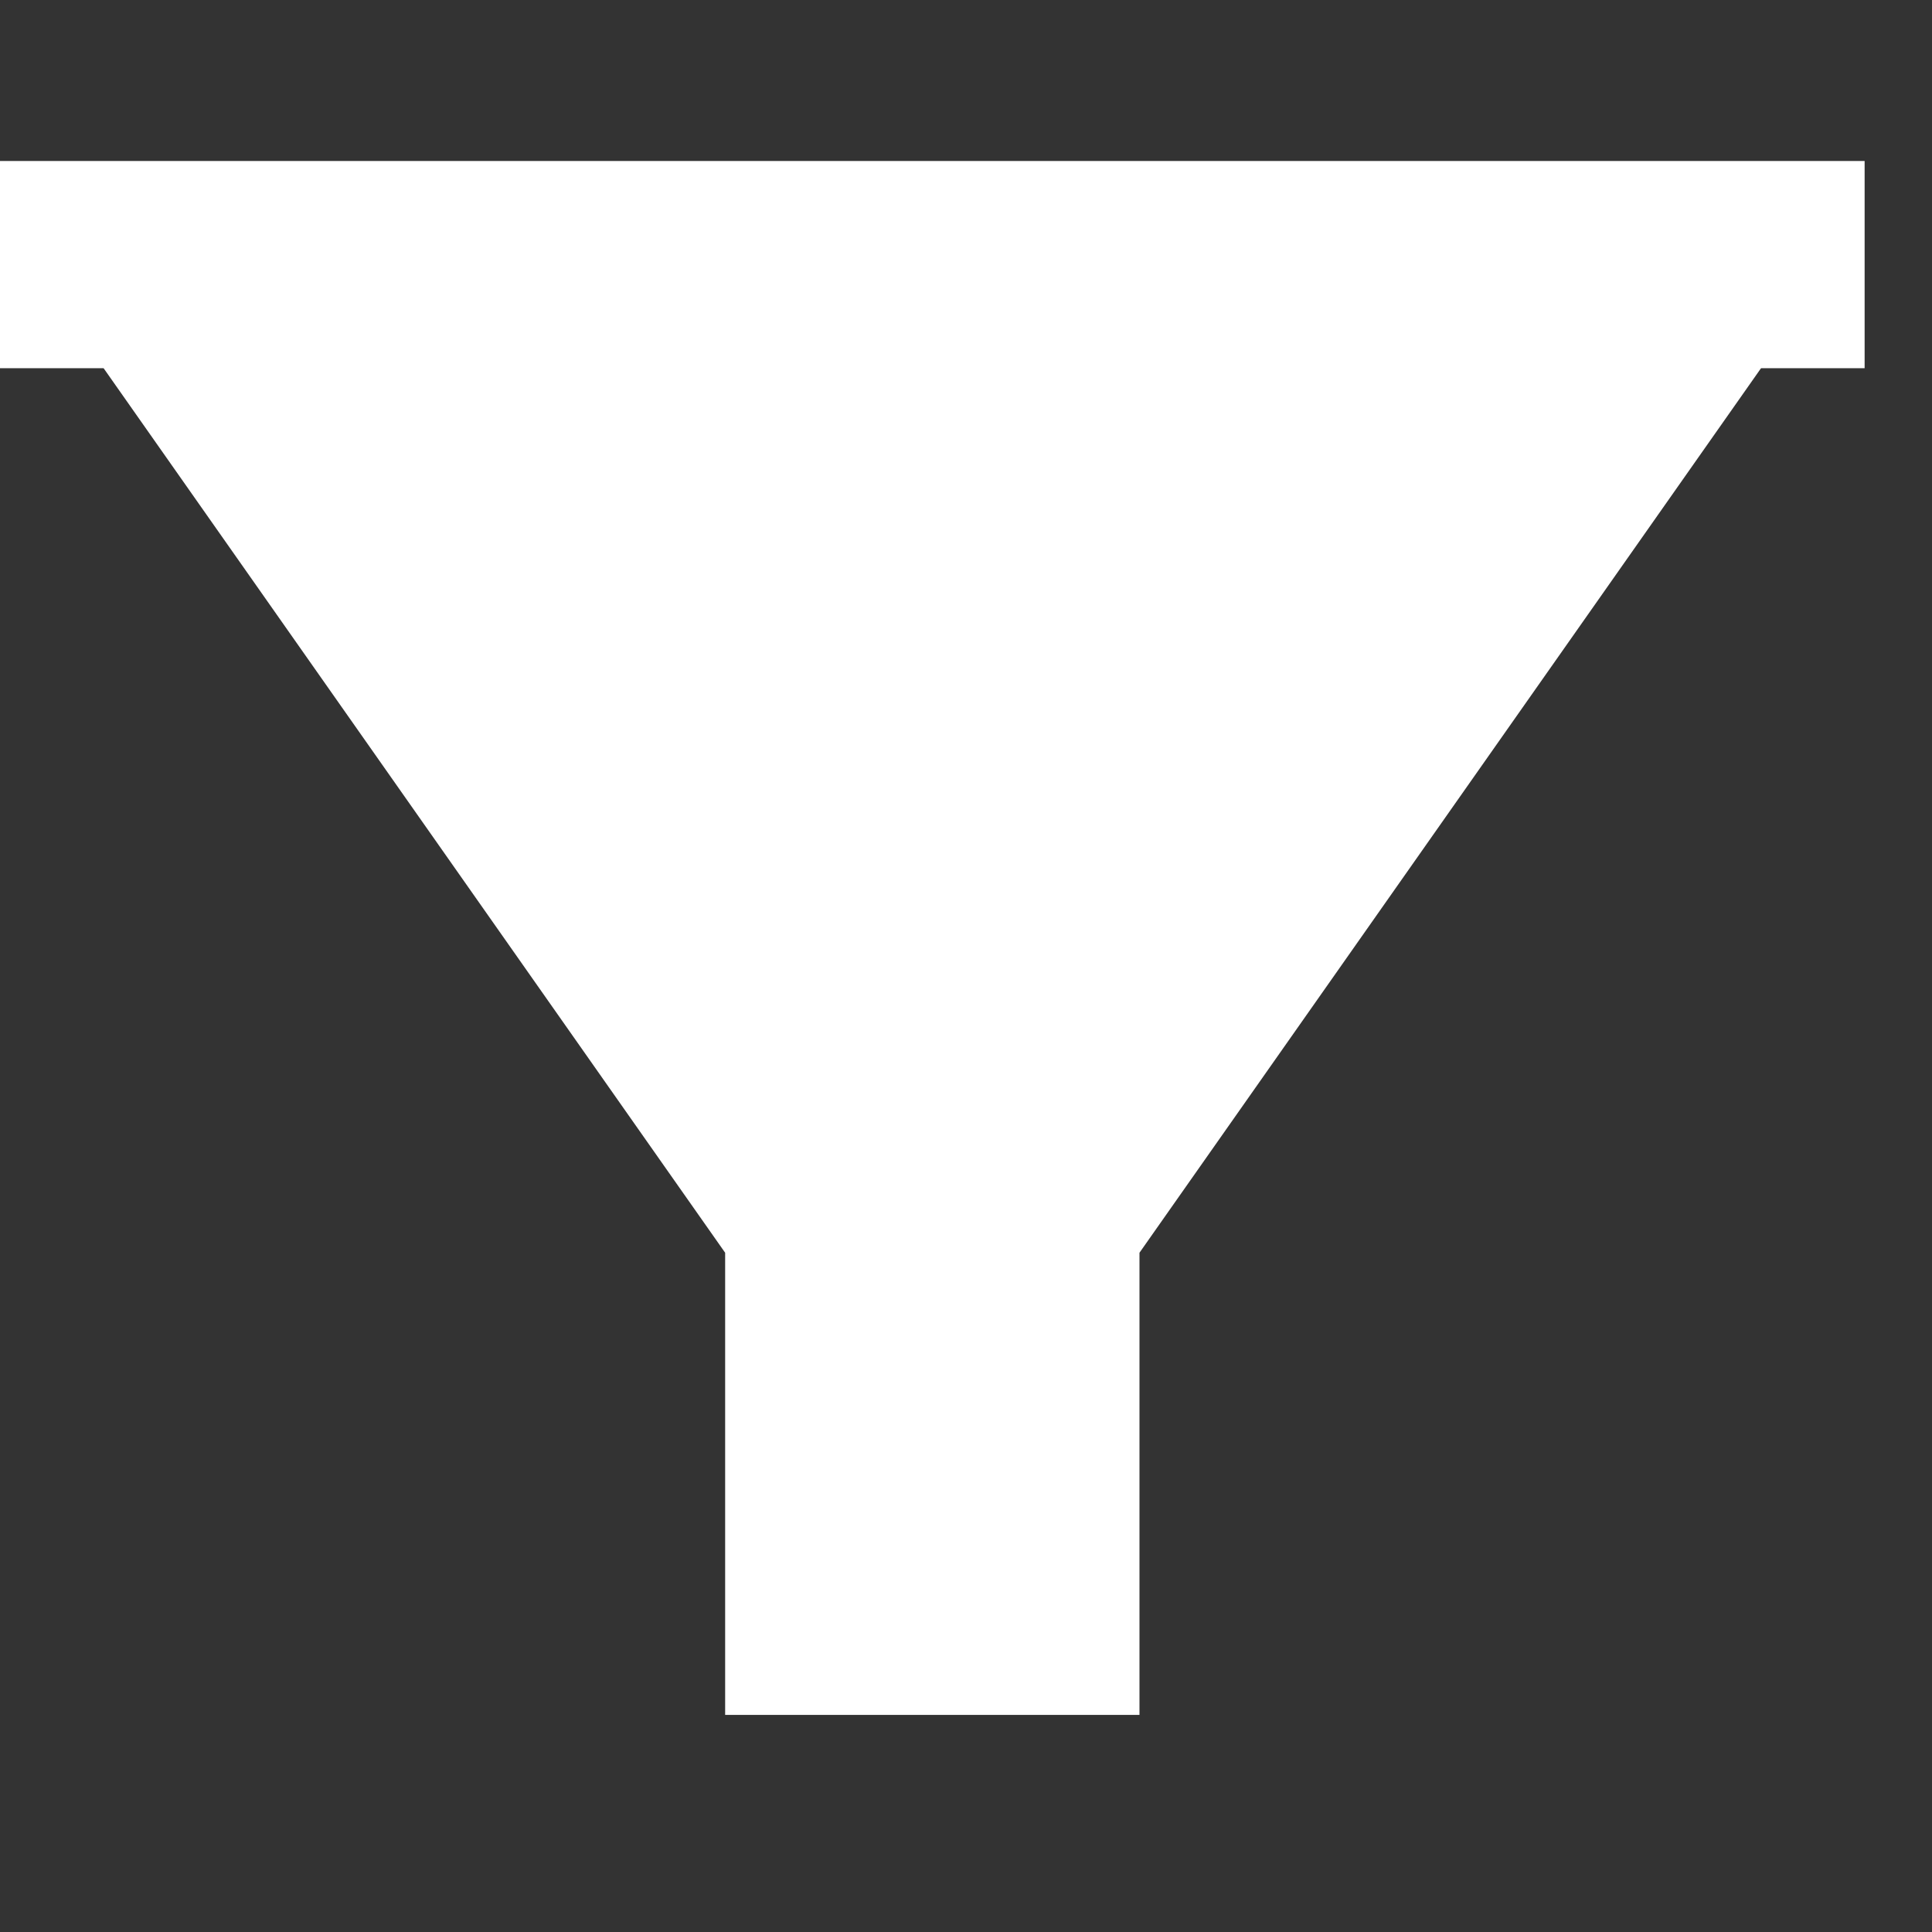
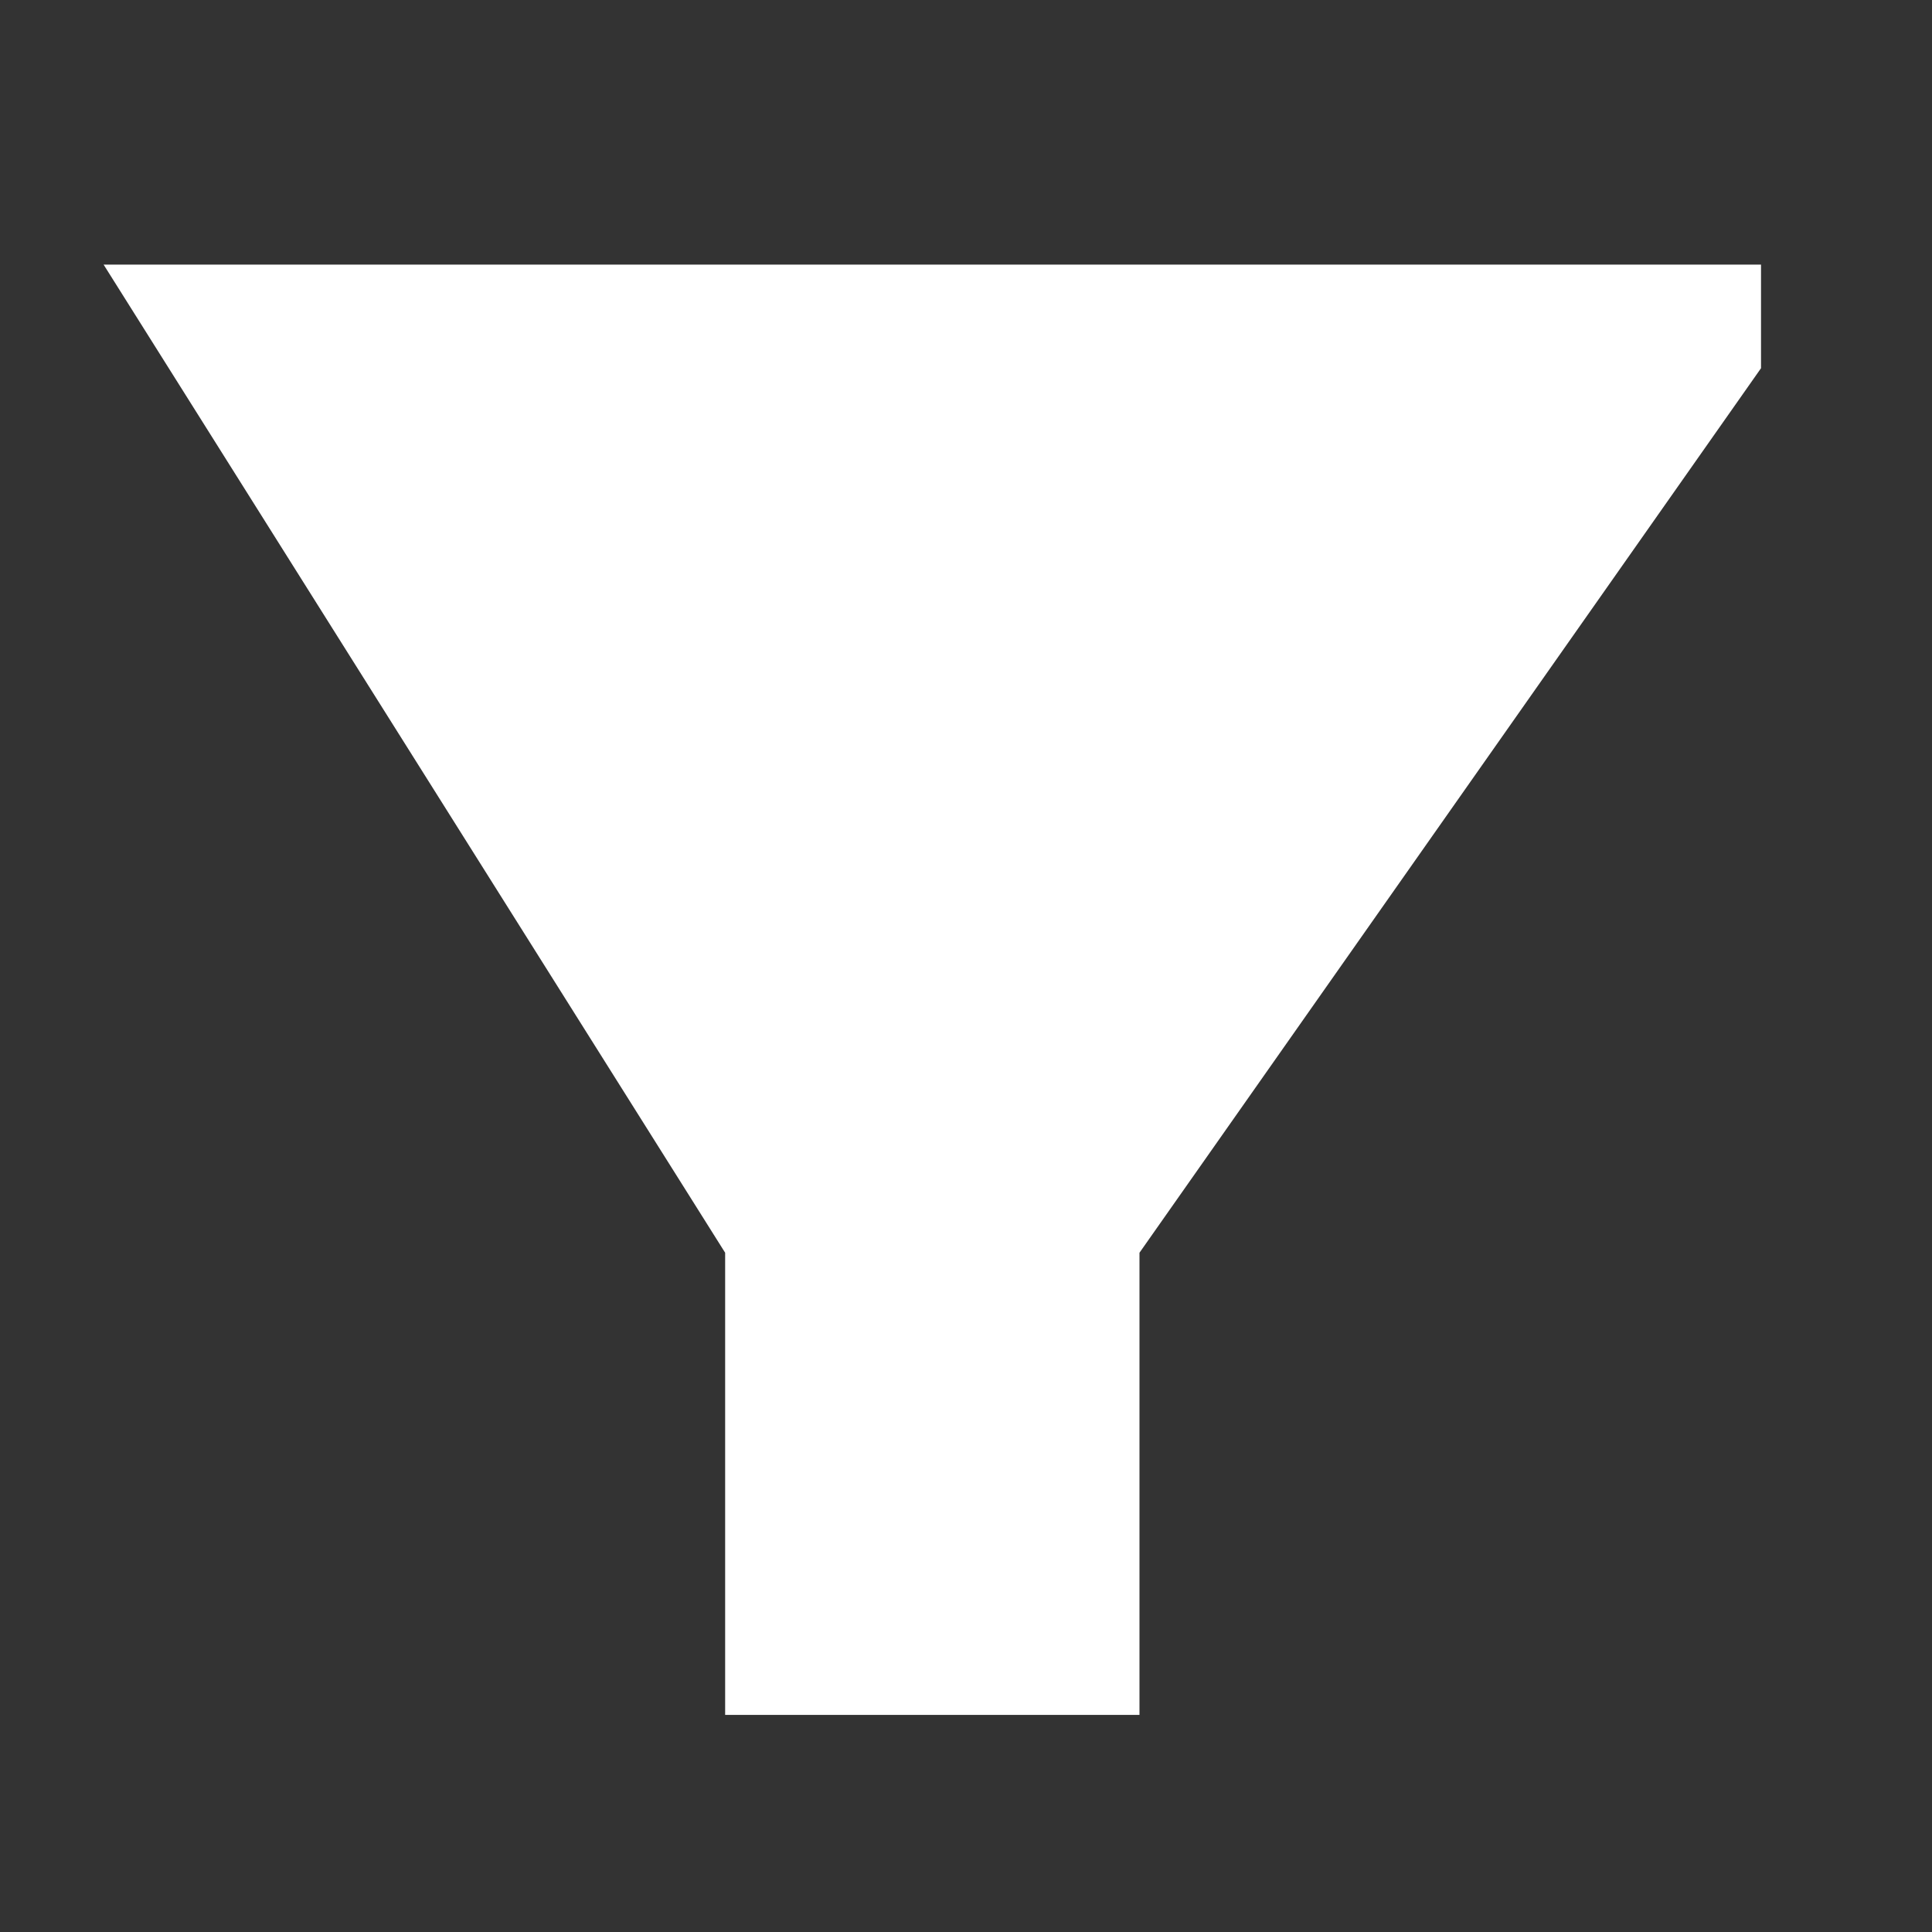
<svg xmlns="http://www.w3.org/2000/svg" width="24" height="24" viewBox="0 0 24 24" fill="none">
  <rect x="0" y="0" width="24" height="24" fill="#333333" stroke="none" />
-   <path d="M0 2H23.163V4.574H0V2Z" fill="white" />
-   <path d="M1.287 3.287V4.574L9.008 15.562V21.303H14.155V15.562L21.876 4.574V3.287H1.287Z" fill="white" />
+   <path d="M1.287 3.287L9.008 15.562V21.303H14.155V15.562L21.876 4.574V3.287H1.287Z" fill="white" />
</svg>